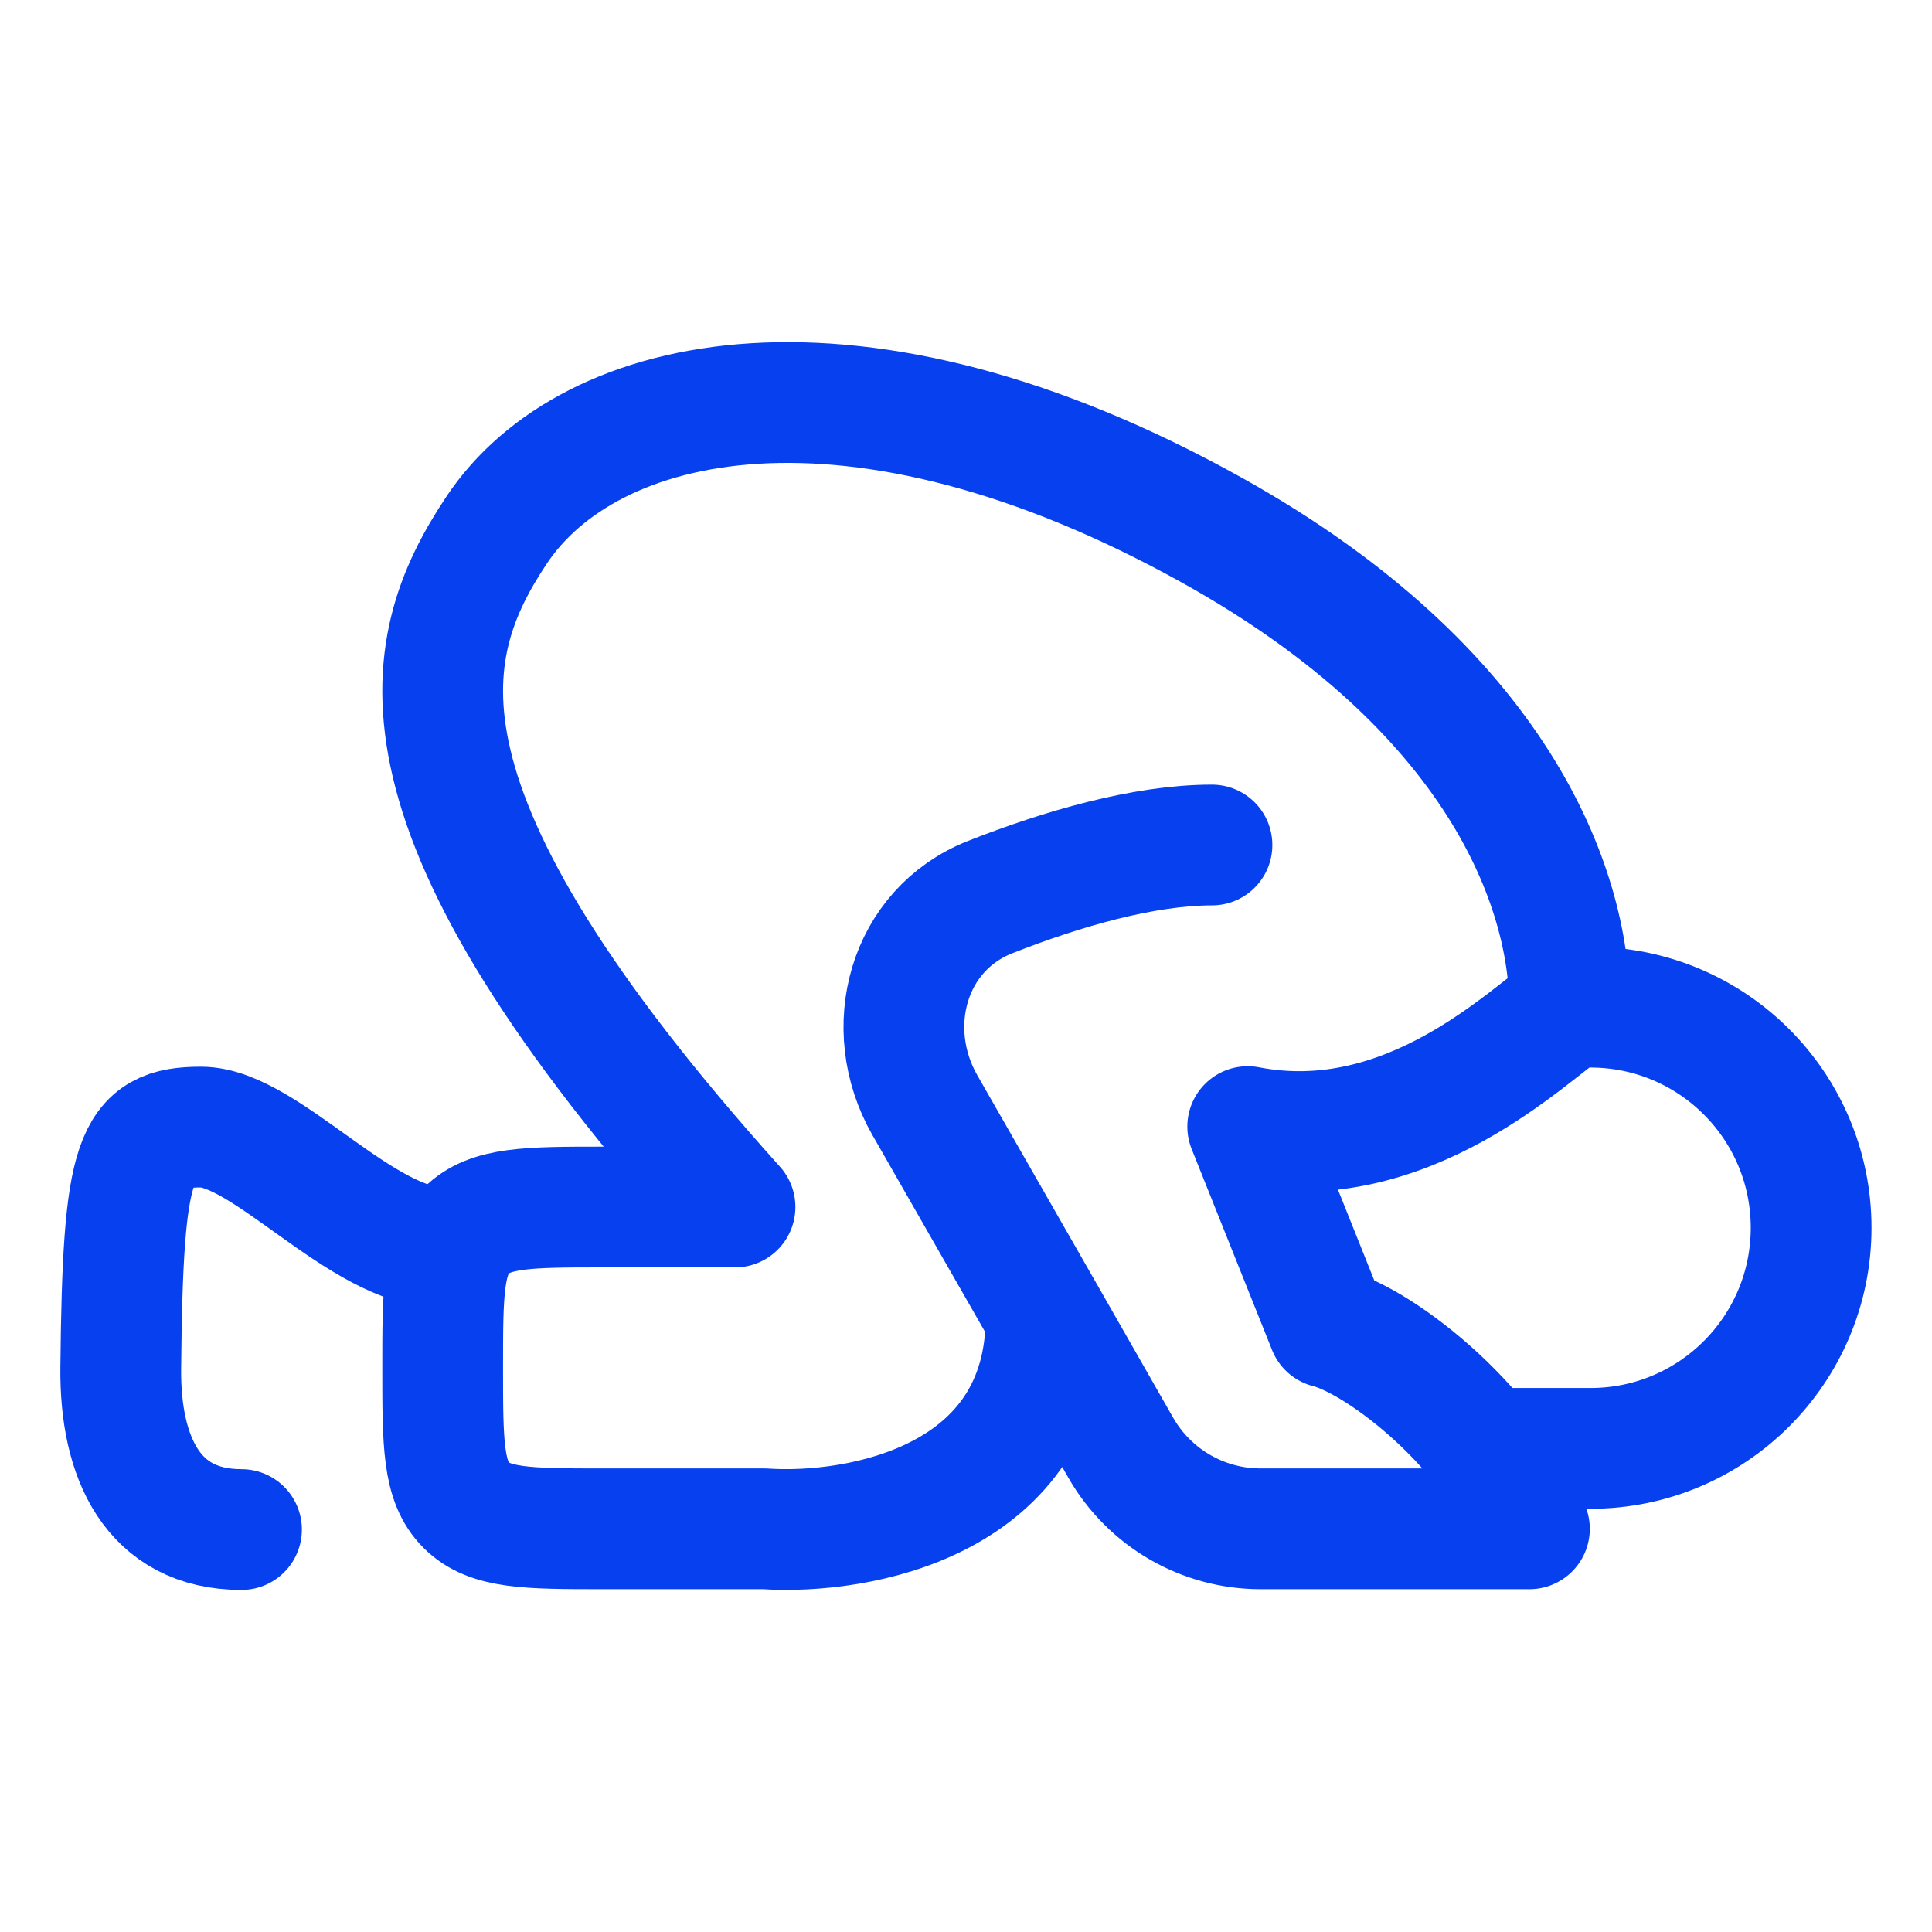
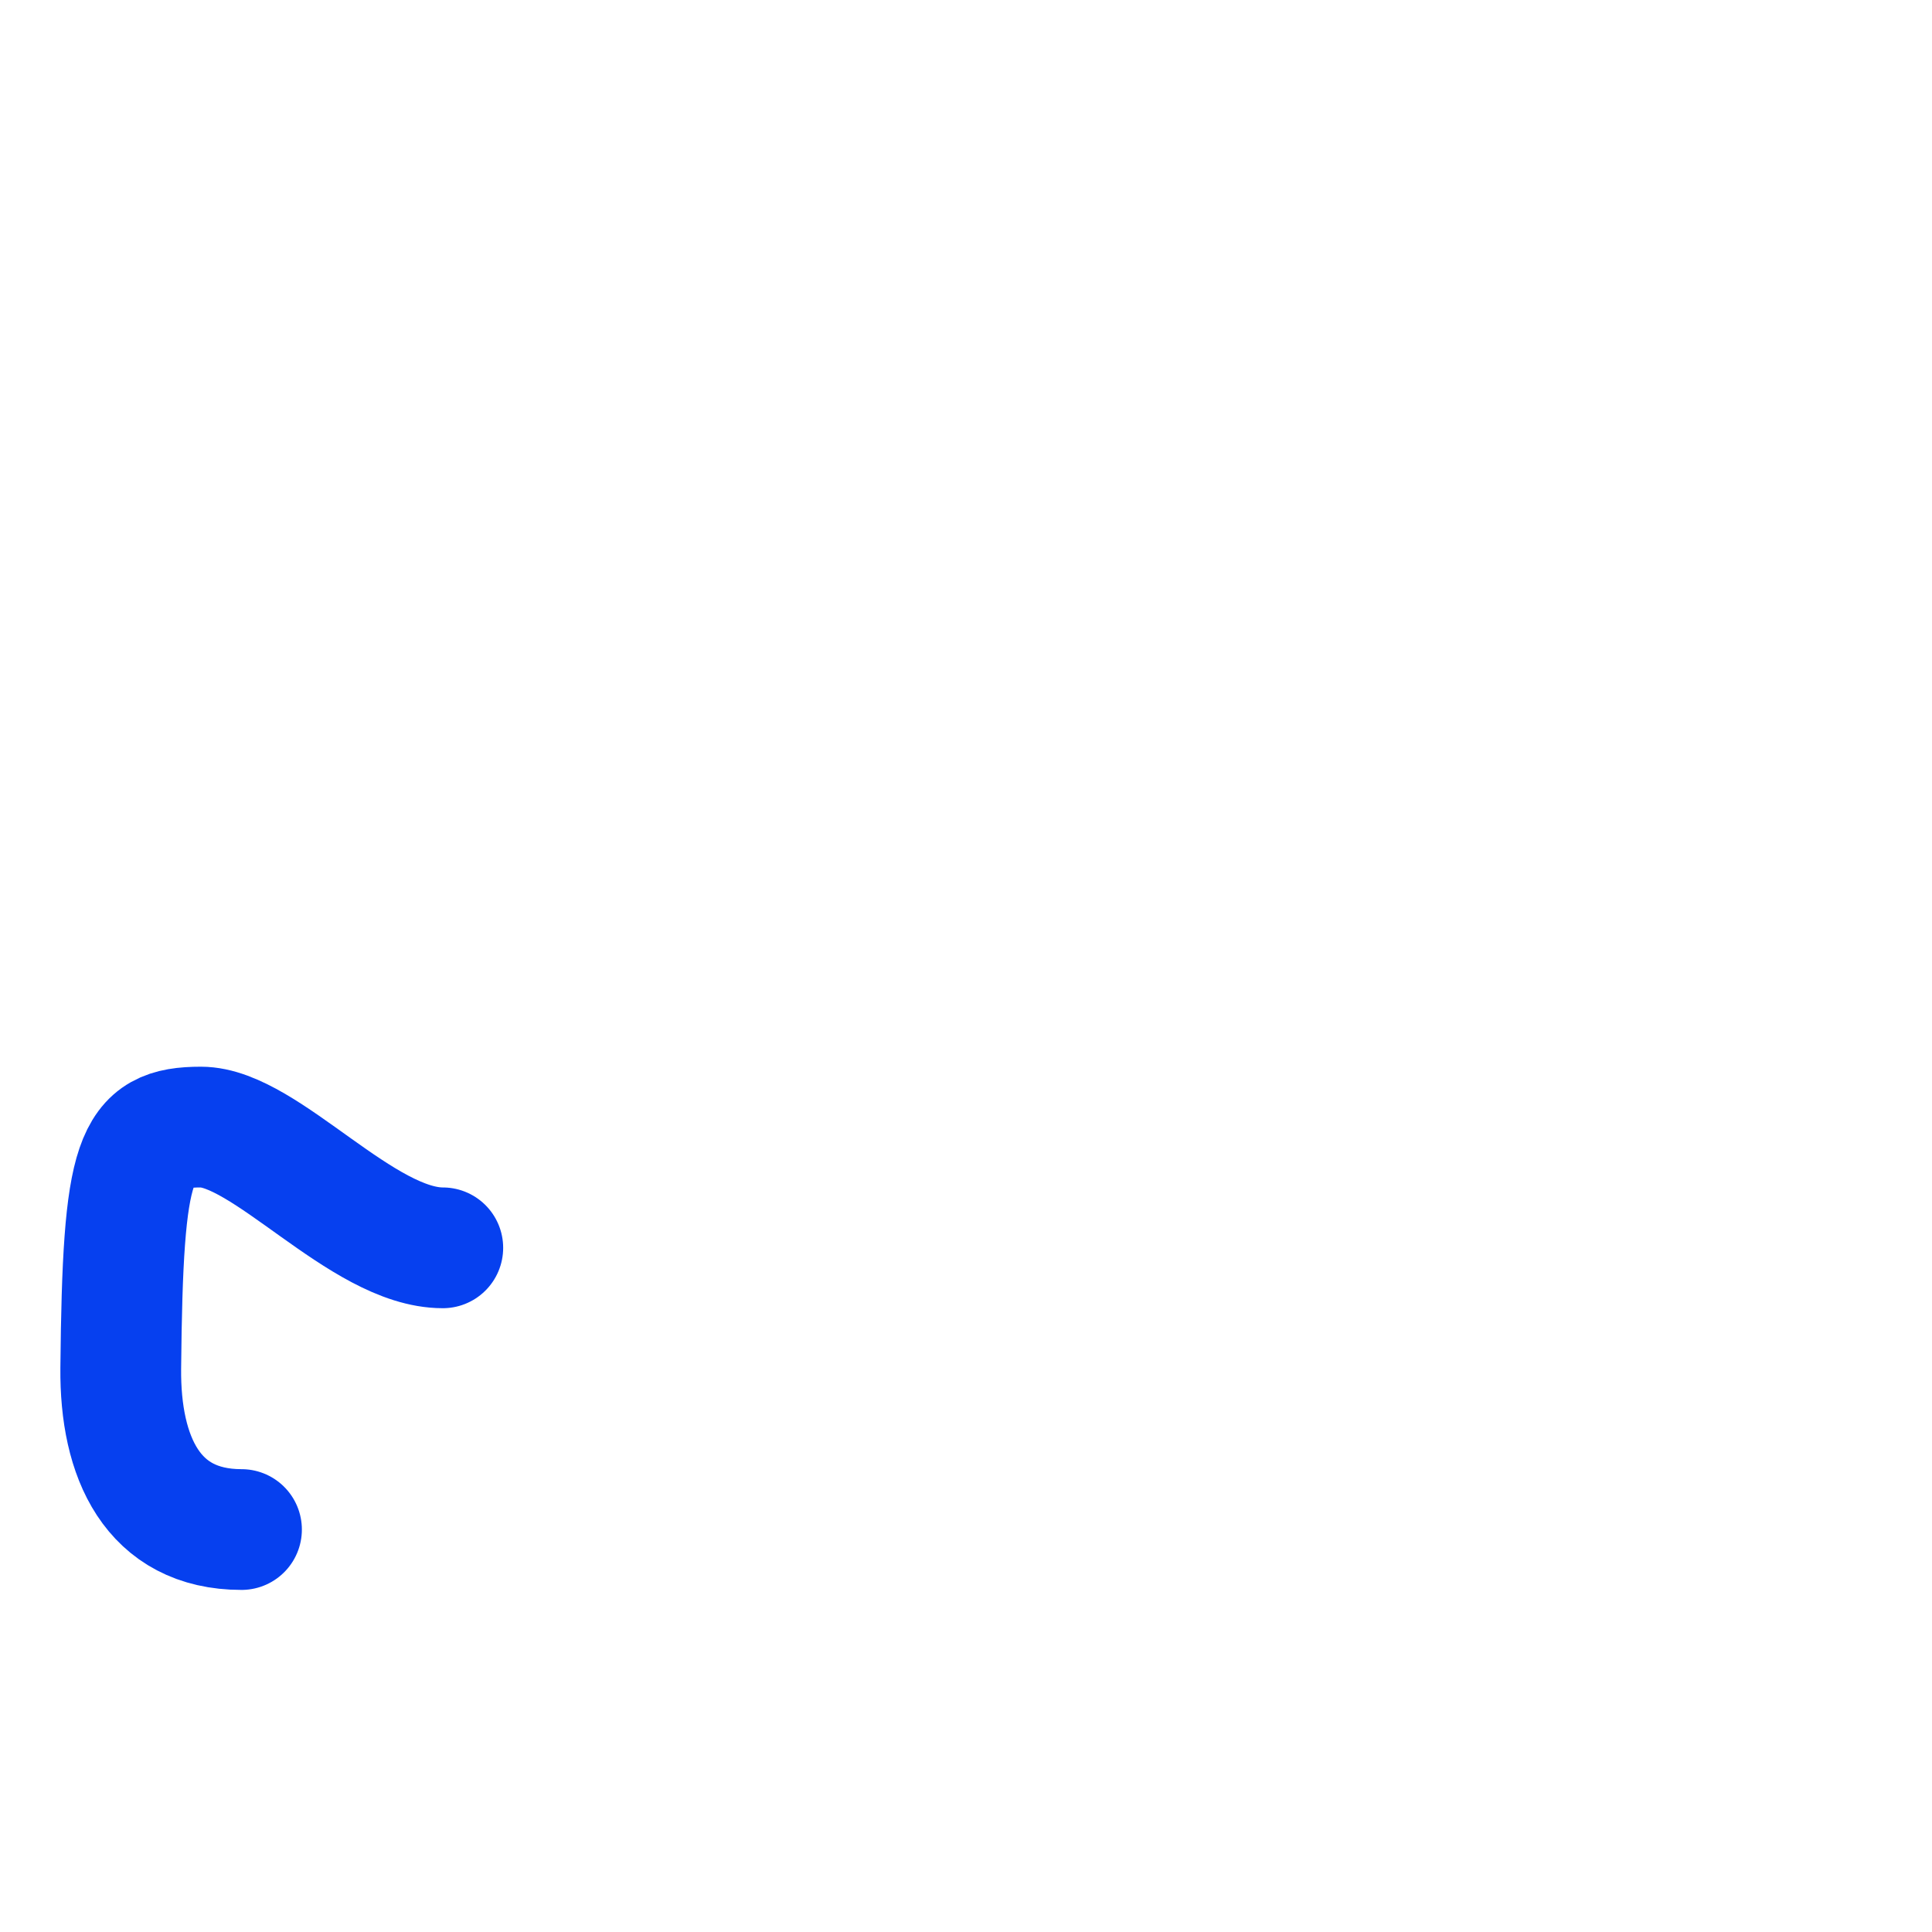
<svg xmlns="http://www.w3.org/2000/svg" width="16" height="16" viewBox="0 0 16 16" fill="none">
-   <path d="M12.999 8.341C12.999 7.351 12.407 5.71 10.037 4.391C7.074 2.742 4.876 3.242 4.112 4.391C3.453 5.38 3.124 6.699 6.087 9.996H4.999C4.371 9.996 4.056 9.997 3.861 10.192C3.666 10.387 3.666 10.701 3.666 11.329C3.666 11.956 3.666 12.27 3.861 12.465C4.056 12.66 4.371 12.661 4.999 12.661H6.333C7.109 12.713 8.663 12.434 8.663 10.906M12.999 8.341C12.666 8.556 11.666 9.588 10.333 9.33L10.999 10.995C11.444 11.107 12.399 11.862 12.666 12.661H10.44C9.961 12.661 9.52 12.405 9.282 11.99L8.663 10.906M12.999 8.341H13.171C14.181 8.341 14.999 9.159 14.999 10.168C14.999 11.177 14.181 11.995 13.171 11.995H12.333M10.037 6.998C9.473 6.998 8.795 7.195 8.201 7.429C7.517 7.698 7.295 8.514 7.659 9.152L8.663 10.906" stroke="#0640EF" stroke-linecap="round" stroke-linejoin="round" />
  <path d="M3.667 10.334C2.999 10.334 2.198 9.334 1.664 9.334C1.113 9.334 1.017 9.561 1 11.332C0.993 12.068 1.263 12.667 2 12.667" stroke="#0640EF" stroke-linecap="round" stroke-linejoin="round" />
</svg>